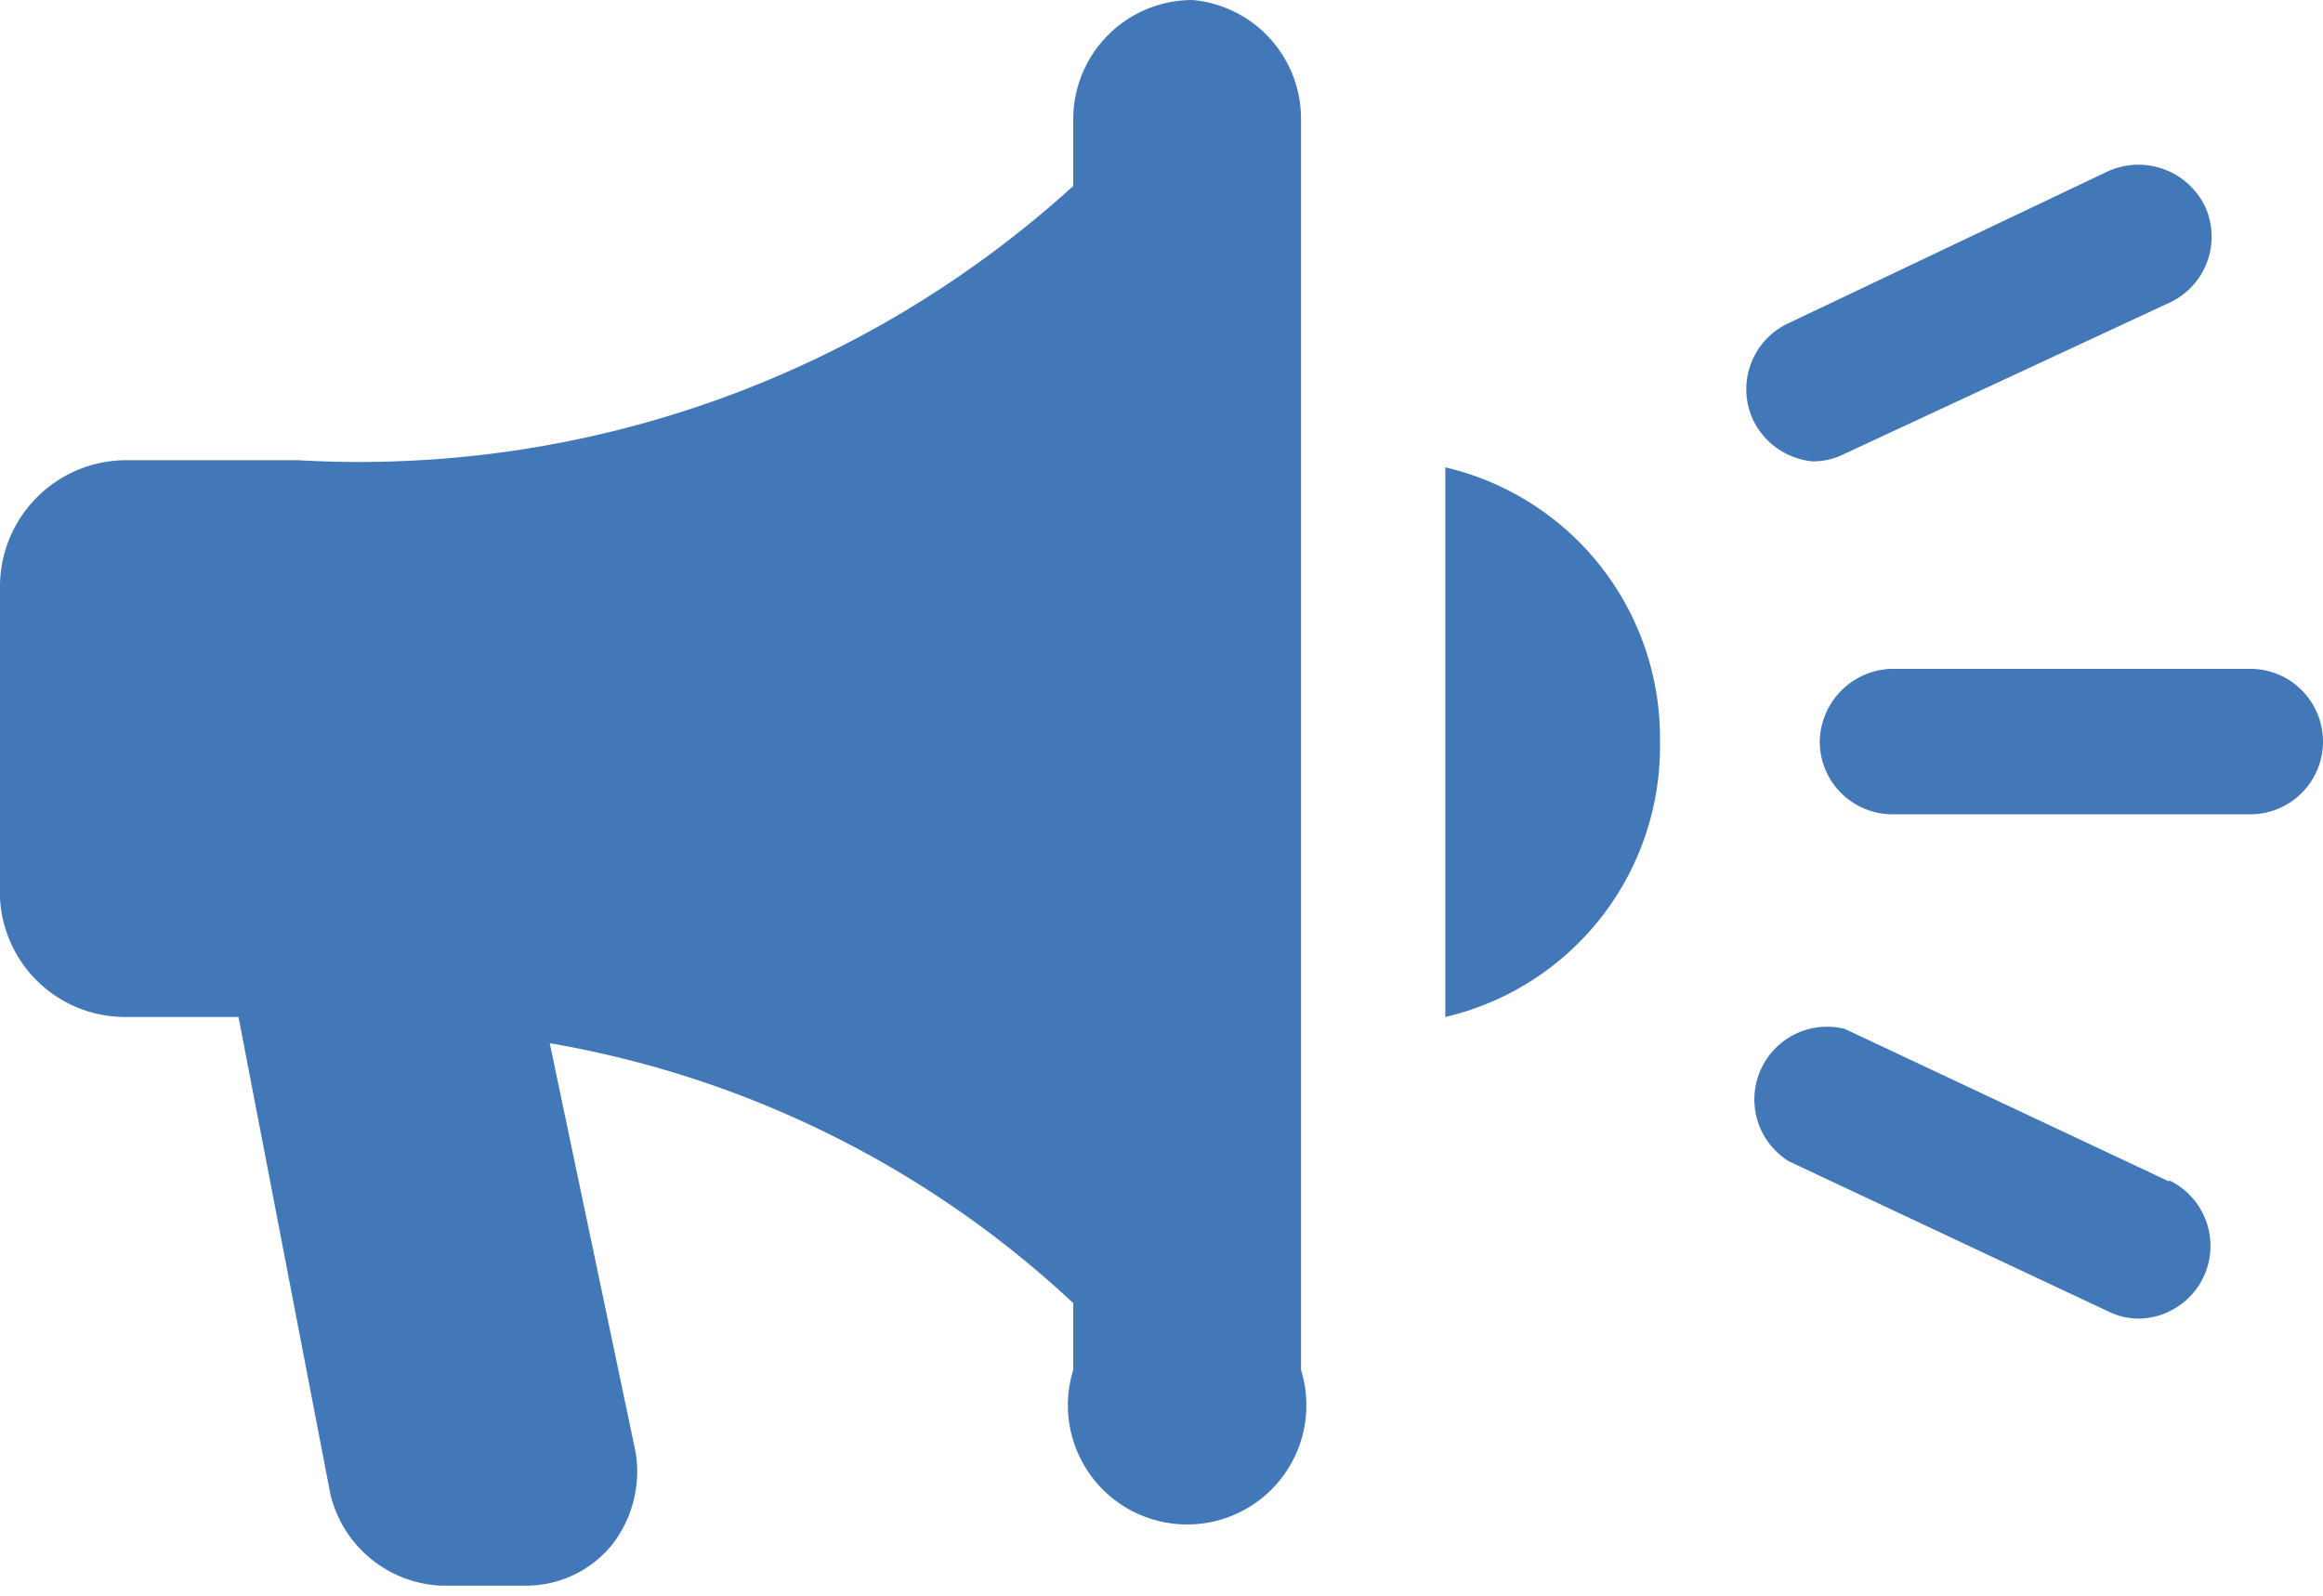
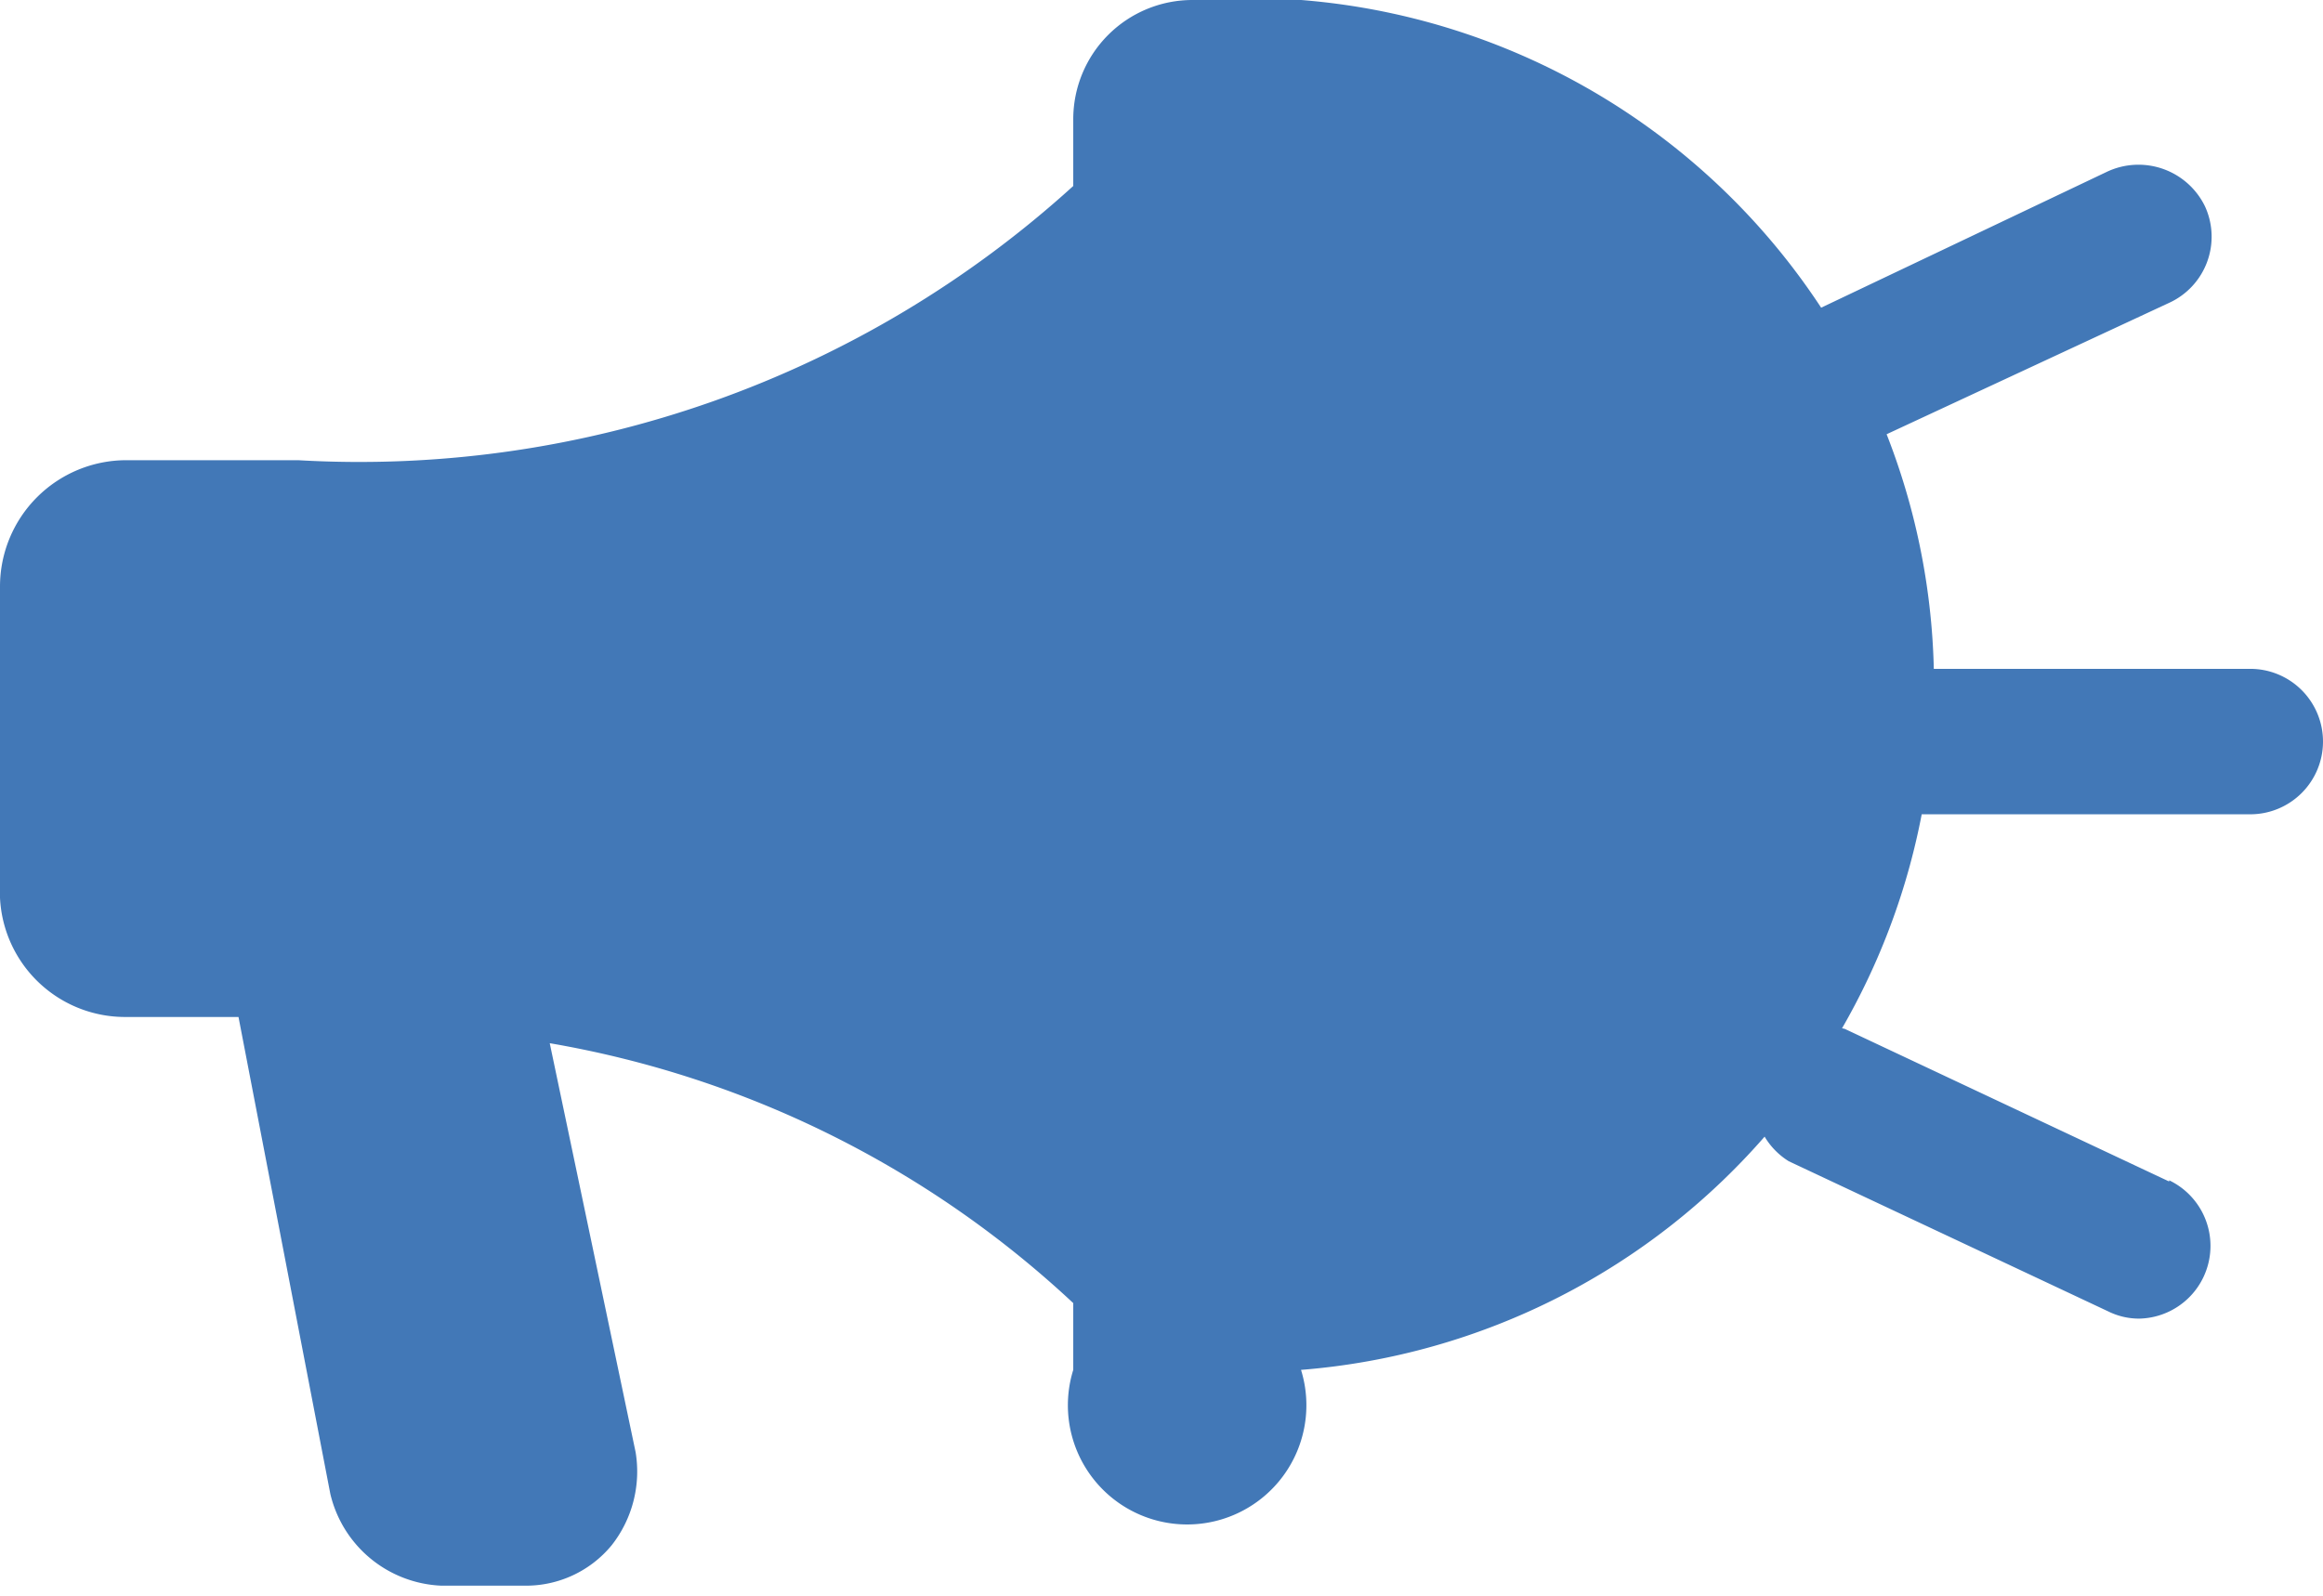
<svg xmlns="http://www.w3.org/2000/svg" width="19.48" height="13.39">
-   <path d="M12.12 3.92v4.61a2.33 2.33 0 0 0 1.8-2.31 2.33 2.33 0 0 0-1.8-2.3ZM10 0a1 1 0 0 0-1 1v.56a8.9 8.9 0 0 1-6.5 2.3H1.06A1.06 1.06 0 0 0 0 4.92v2.61a1.05 1.05 0 0 0 1.06 1H2l.77 4a1 1 0 0 0 .93.77h.7a.93.93 0 0 0 .73-.34 1 1 0 0 0 .2-.78l-.72-3.43A8.54 8.54 0 0 1 9 10.93v.56a1 1 0 1 0 1.91 0V1A1 1 0 0 0 10 0ZM18.87 5.61h-3a.62.62 0 0 0-.61.61.61.61 0 0 0 .61.61h3a.61.61 0 0 0 .61-.61.61.61 0 0 0-.61-.61ZM18.19 9.91l-2.72-1.28A.61.61 0 0 0 15 9.74L17.68 11a.58.58 0 0 0 .26.06.61.61 0 0 0 .25-1.16ZM15.2 3.87a.58.58 0 0 0 .26-.06l2.73-1.27a.61.61 0 0 0 .3-.81.62.62 0 0 0-.82-.29L15 2.71a.61.61 0 0 0-.3.81.62.62 0 0 0 .5.35Z" style="fill:#4278b7" />
+   <path d="M12.12 3.92v4.61a2.33 2.33 0 0 0 1.8-2.31 2.33 2.33 0 0 0-1.8-2.3ZM10 0a1 1 0 0 0-1 1v.56a8.9 8.9 0 0 1-6.5 2.3H1.06A1.06 1.06 0 0 0 0 4.92v2.61a1.05 1.05 0 0 0 1.06 1H2l.77 4a1 1 0 0 0 .93.77h.7a.93.93 0 0 0 .73-.34 1 1 0 0 0 .2-.78l-.72-3.43A8.54 8.54 0 0 1 9 10.93v.56a1 1 0 1 0 1.91 0A1 1 0 0 0 10 0ZM18.87 5.61h-3a.62.62 0 0 0-.61.61.61.61 0 0 0 .61.61h3a.61.61 0 0 0 .61-.61.61.61 0 0 0-.61-.61ZM18.19 9.91l-2.72-1.28A.61.61 0 0 0 15 9.74L17.68 11a.58.58 0 0 0 .26.06.61.61 0 0 0 .25-1.16ZM15.2 3.87a.58.58 0 0 0 .26-.06l2.73-1.27a.61.61 0 0 0 .3-.81.62.62 0 0 0-.82-.29L15 2.71a.61.61 0 0 0-.3.81.62.62 0 0 0 .5.35Z" style="fill:#4278b7" />
</svg>